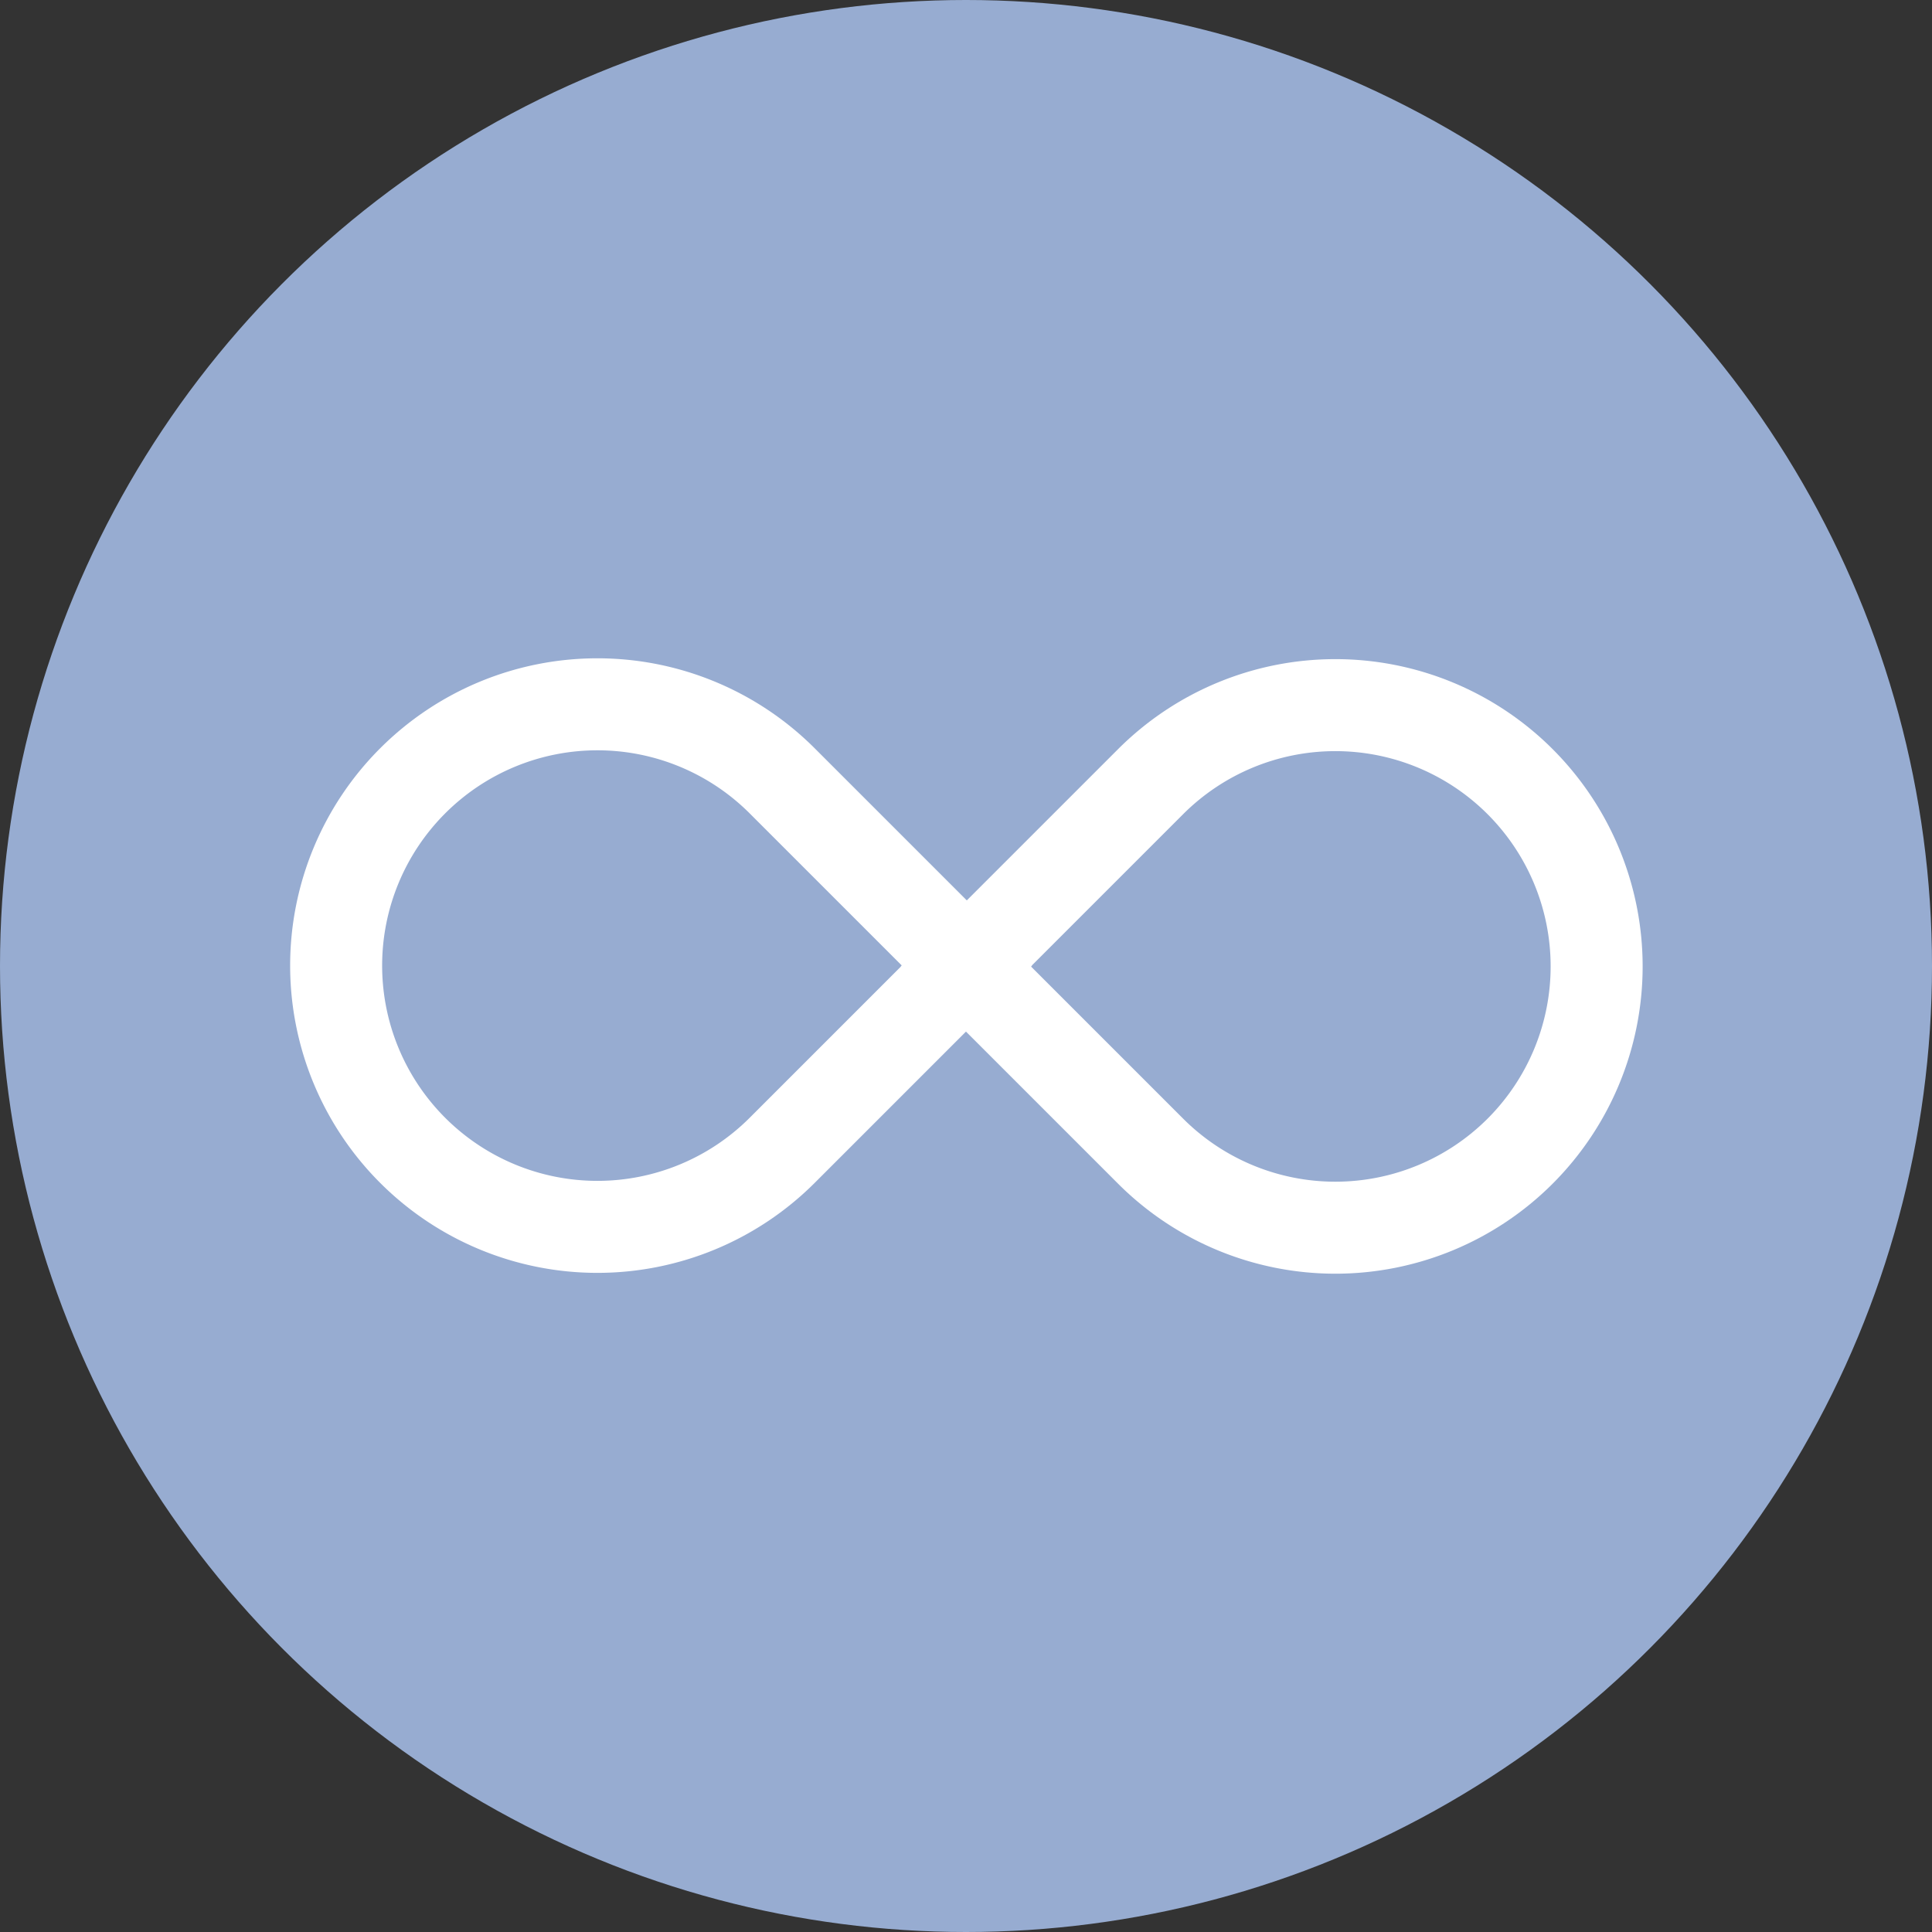
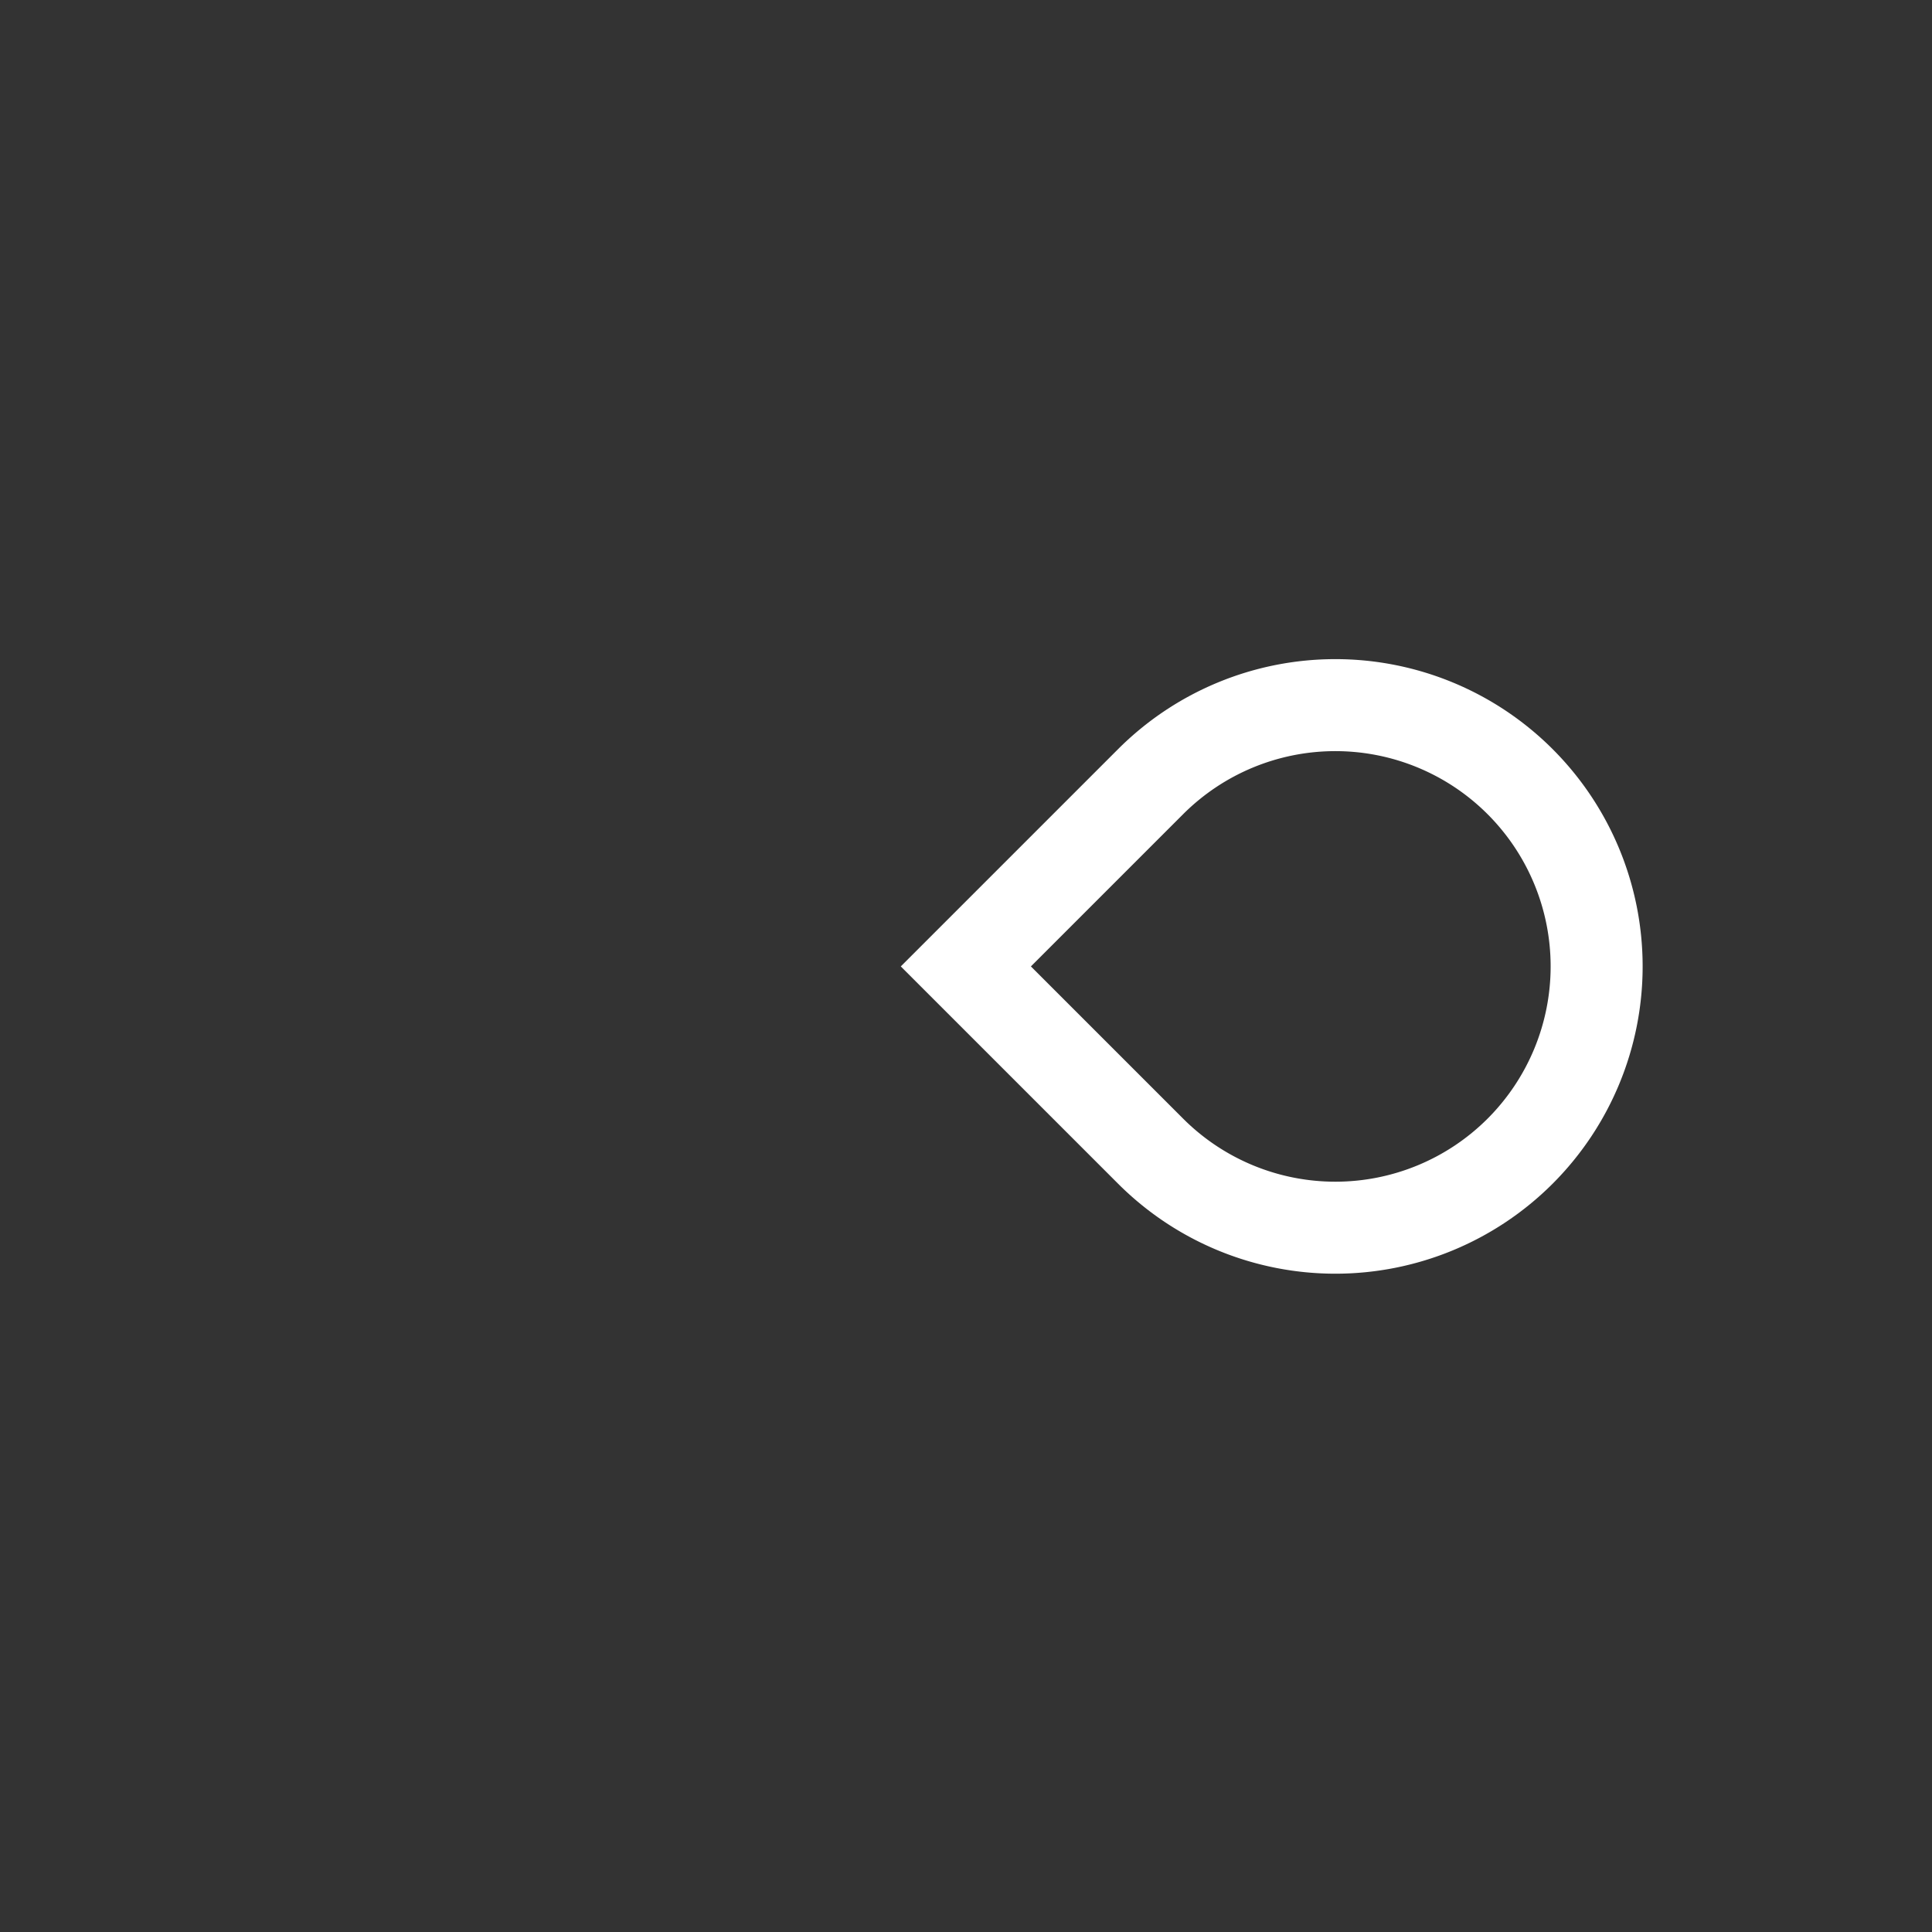
<svg xmlns="http://www.w3.org/2000/svg" viewBox="0 0 21 21">
  <rect x="0" y="0" width="21" height="21" fill="#333333" stroke="none" />
  <defs>
    <style>.cls-1{fill:#97acd1;}.cls-2{fill:none;stroke:#fff;stroke-miterlimit:10;}</style>
  </defs>
  <title>infinity_icon</title>
  <g id="Layer_2" data-name="Layer 2">
    <g id="Layer_1-2" data-name="Layer 1">
-       <circle class="cls-1" cx="10.5" cy="10.5" r="10.5" />
-       <path class="cls-2" d="M6.49,7.66h0A2.84,2.84,0,0,1,9.33,10.5v2.84a0,0,0,0,1,0,0H6.49A2.84,2.84,0,0,1,3.65,10.5v0A2.84,2.84,0,0,1,6.49,7.66Z" transform="translate(-5.52 7.66) rotate(-45)" />
      <path class="cls-2" d="M11.67,7.66h2.84a2.84,2.84,0,0,1,2.84,2.84v0a2.84,2.84,0,0,1-2.84,2.84h0a2.84,2.84,0,0,1-2.84-2.84V7.66a0,0,0,0,1,0,0Z" transform="translate(-3.17 13.34) rotate(-45)" />
    </g>
  </g>
</svg>